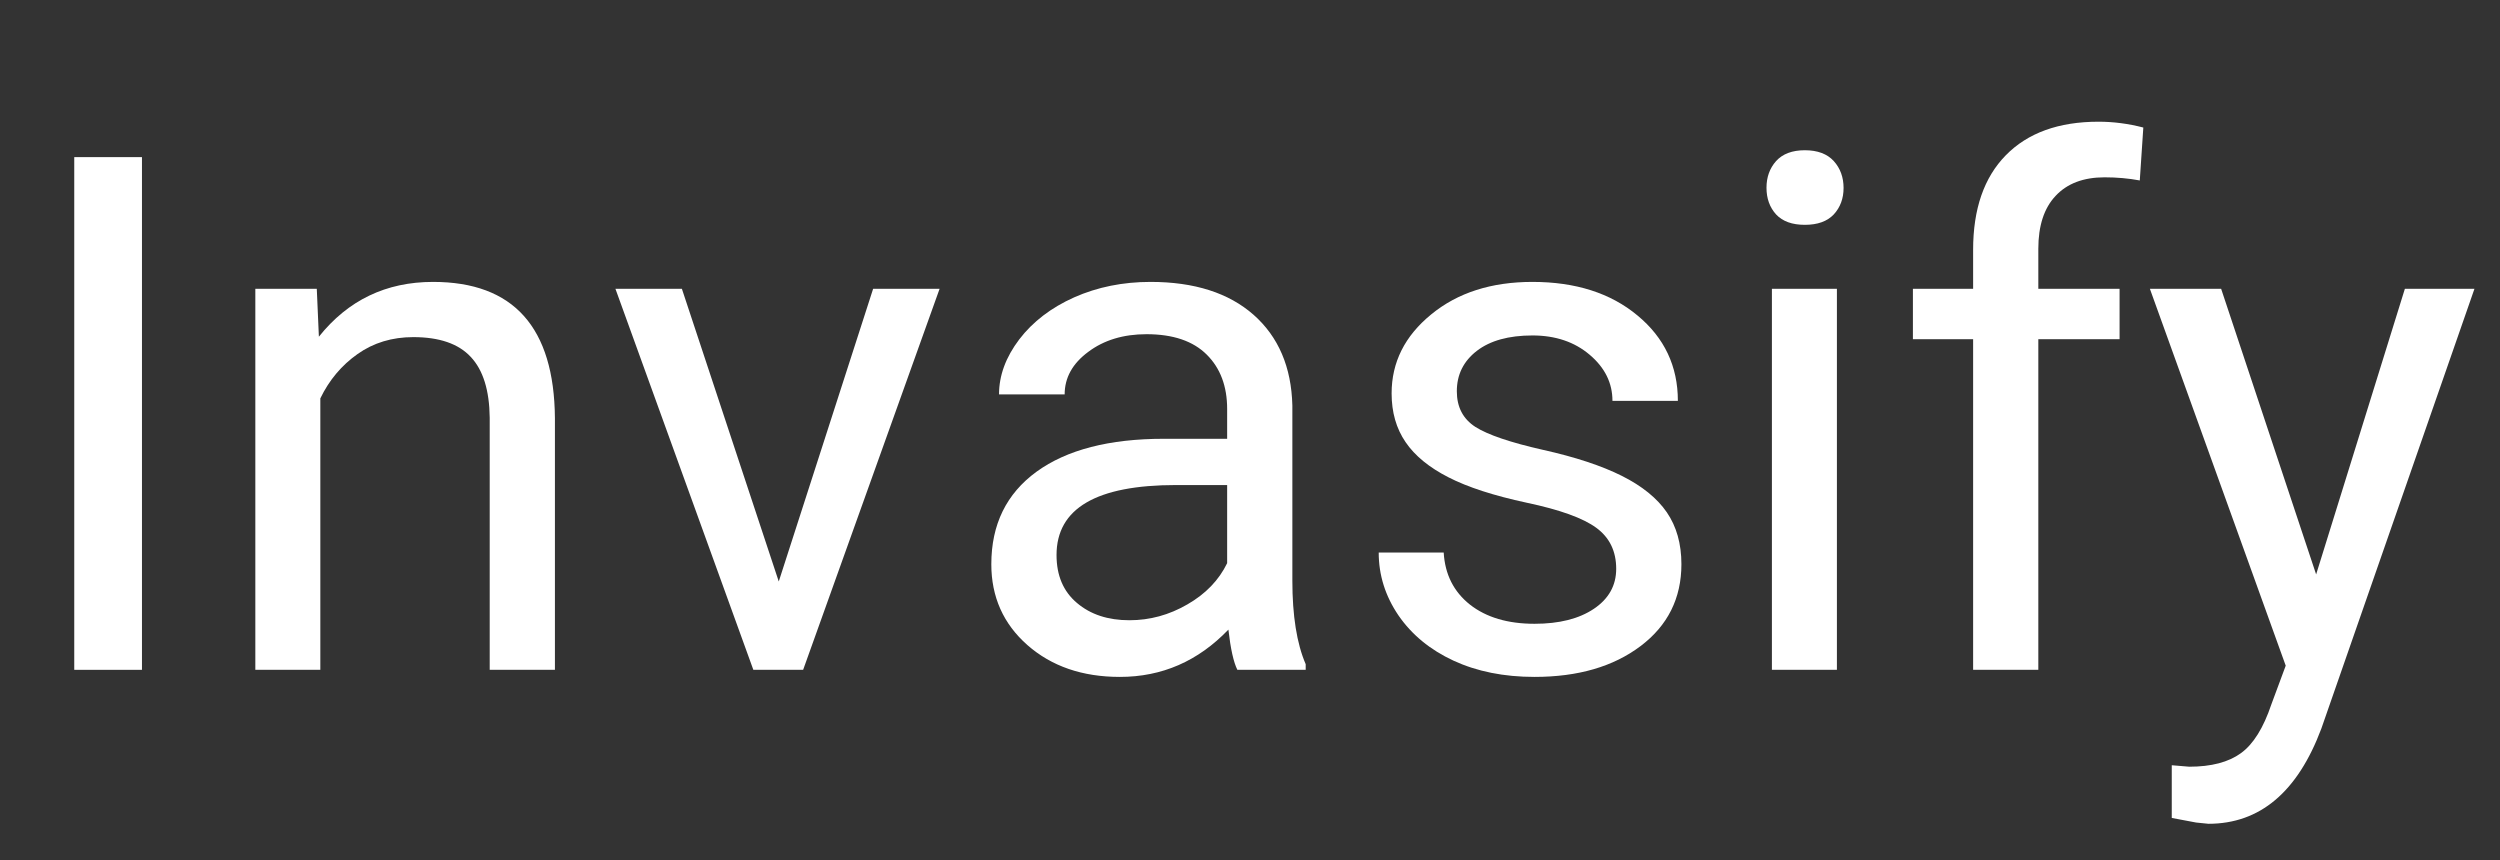
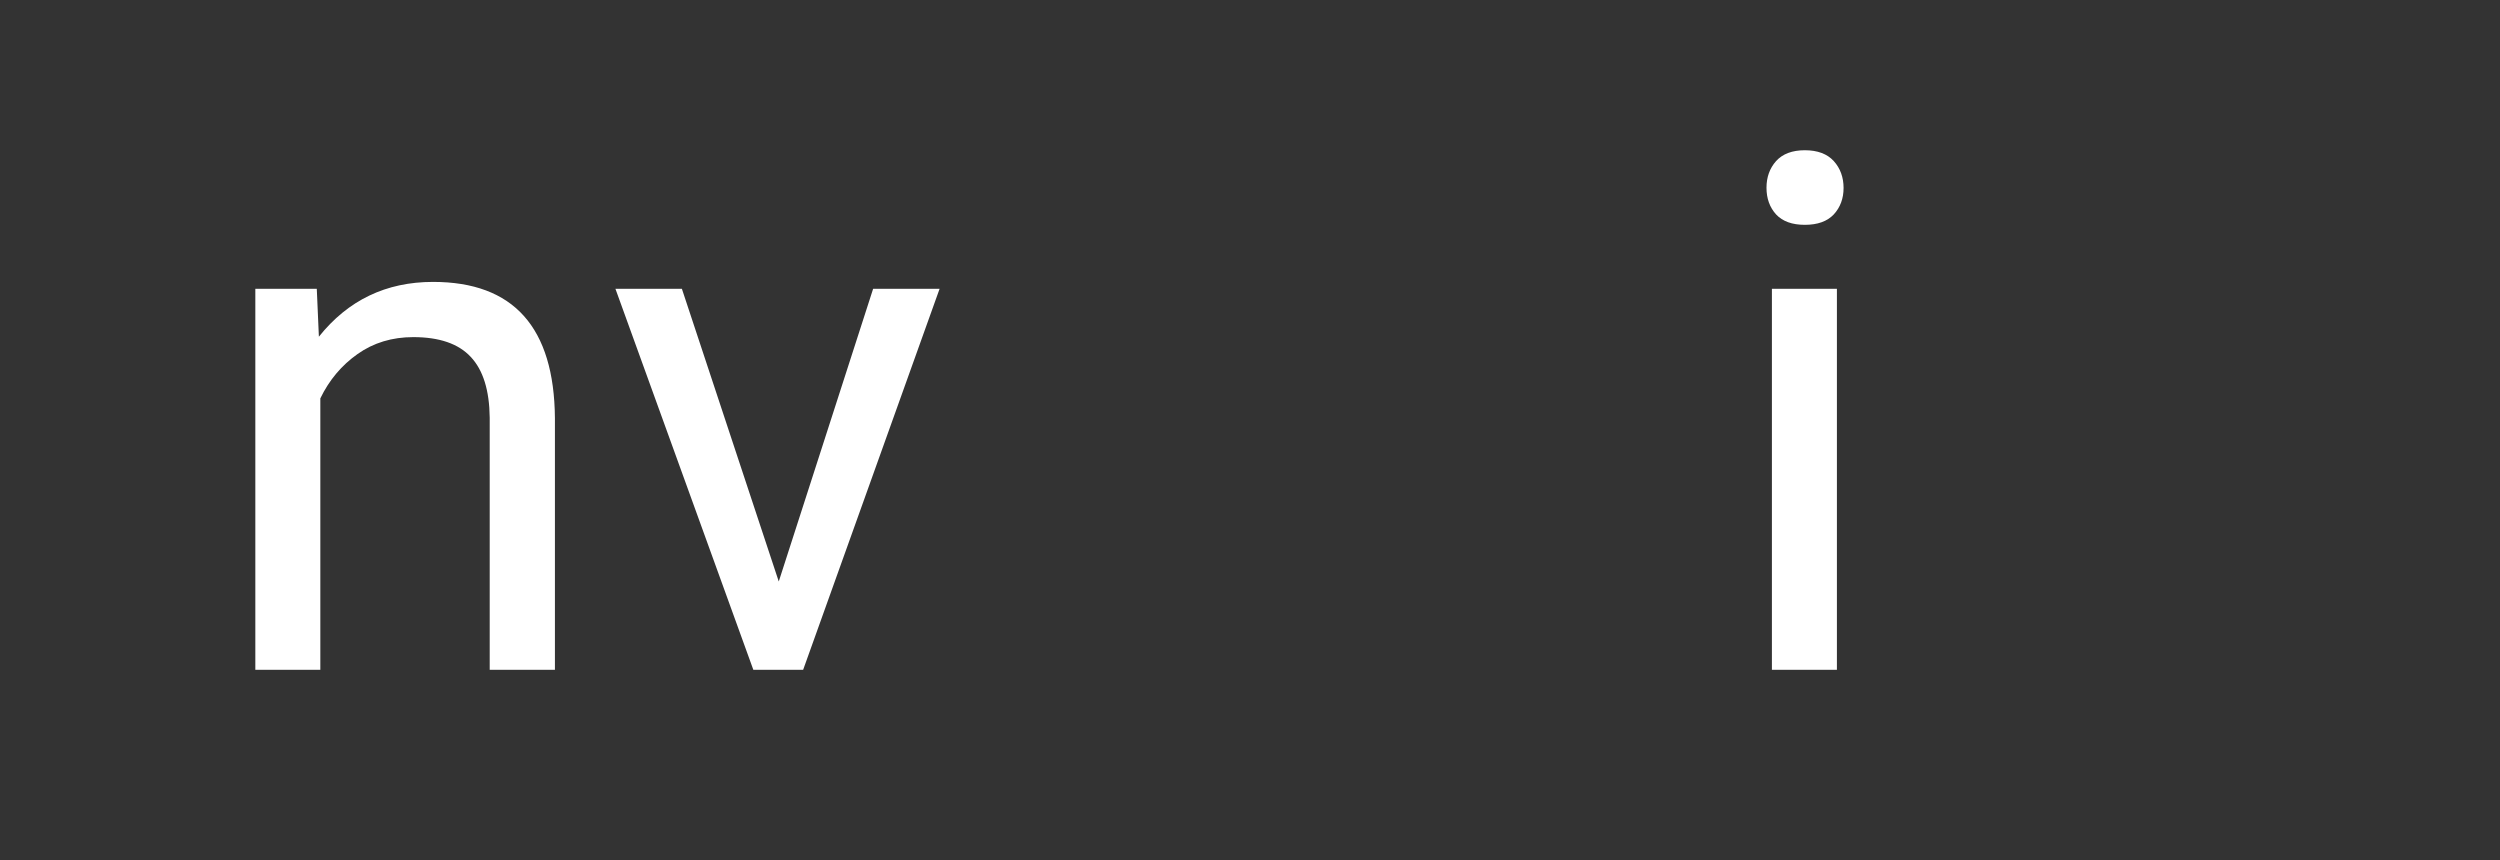
<svg xmlns="http://www.w3.org/2000/svg" width="250" zoomAndPan="magnify" viewBox="0 0 187.5 64.5" height="86" preserveAspectRatio="xMidYMid meet" version="1.0">
  <rect x="0" y="0" width="187.5" height="64.5" fill="#333333" stroke="none" />
  <defs>
    <g />
  </defs>
  <g fill="#ffffff" fill-opacity="1">
    <g transform="translate(0.741, 50.237)">
      <g>
-         <path d="M 9.906 0 L 4.828 0 L 4.828 -38.453 L 9.906 -38.453 Z M 9.906 0 " />
-       </g>
+         </g>
    </g>
  </g>
  <g fill="#ffffff" fill-opacity="1">
    <g transform="translate(15.447, 50.237)">
      <g>
        <path d="M 8.312 -28.578 L 8.469 -24.984 C 10.656 -27.723 13.508 -29.094 17.031 -29.094 C 23.07 -29.094 26.117 -25.688 26.172 -18.875 L 26.172 0 L 21.281 0 L 21.281 -18.906 C 21.258 -20.969 20.785 -22.488 19.859 -23.469 C 18.941 -24.457 17.504 -24.953 15.547 -24.953 C 13.961 -24.953 12.57 -24.531 11.375 -23.688 C 10.176 -22.844 9.242 -21.734 8.578 -20.359 L 8.578 0 L 3.703 0 L 3.703 -28.578 Z M 8.312 -28.578 " />
      </g>
    </g>
  </g>
  <g fill="#ffffff" fill-opacity="1">
    <g transform="translate(45.282, 50.237)">
      <g>
        <path d="M 13.125 -6.625 L 20.203 -28.578 L 25.188 -28.578 L 14.953 0 L 11.219 0 L 0.875 -28.578 L 5.859 -28.578 Z M 13.125 -6.625 " />
      </g>
    </g>
  </g>
  <g fill="#ffffff" fill-opacity="1">
    <g transform="translate(71.474, 50.237)">
      <g>
-         <path d="M 21.328 0 C 21.047 -0.562 20.82 -1.566 20.656 -3.016 C 18.383 -0.648 15.672 0.531 12.516 0.531 C 9.703 0.531 7.391 -0.266 5.578 -1.859 C 3.773 -3.453 2.875 -5.473 2.875 -7.922 C 2.875 -10.898 4.004 -13.211 6.266 -14.859 C 8.535 -16.504 11.719 -17.328 15.812 -17.328 L 20.562 -17.328 L 20.562 -19.562 C 20.562 -21.27 20.051 -22.629 19.031 -23.641 C 18.008 -24.66 16.504 -25.172 14.516 -25.172 C 12.773 -25.172 11.316 -24.727 10.141 -23.844 C 8.961 -22.969 8.375 -21.906 8.375 -20.656 L 3.453 -20.656 C 3.453 -22.07 3.957 -23.445 4.969 -24.781 C 5.988 -26.113 7.363 -27.164 9.094 -27.938 C 10.832 -28.707 12.738 -29.094 14.812 -29.094 C 18.102 -29.094 20.68 -28.27 22.547 -26.625 C 24.41 -24.977 25.379 -22.711 25.453 -19.828 L 25.453 -6.688 C 25.453 -4.062 25.785 -1.973 26.453 -0.422 L 26.453 0 Z M 13.234 -3.719 C 14.766 -3.719 16.211 -4.113 17.578 -4.906 C 18.953 -5.695 19.945 -6.727 20.562 -8 L 20.562 -13.859 L 16.734 -13.859 C 10.754 -13.859 7.766 -12.109 7.766 -8.609 C 7.766 -7.078 8.273 -5.879 9.297 -5.016 C 10.316 -4.148 11.629 -3.719 13.234 -3.719 Z M 13.234 -3.719 " />
-       </g>
+         </g>
    </g>
  </g>
  <g fill="#ffffff" fill-opacity="1">
    <g transform="translate(100.887, 50.237)">
      <g>
-         <path d="M 20.328 -7.578 C 20.328 -8.898 19.828 -9.926 18.828 -10.656 C 17.836 -11.383 16.102 -12.008 13.625 -12.531 C 11.156 -13.062 9.195 -13.695 7.75 -14.438 C 6.301 -15.176 5.227 -16.055 4.531 -17.078 C 3.832 -18.098 3.484 -19.316 3.484 -20.734 C 3.484 -23.066 4.473 -25.039 6.453 -26.656 C 8.43 -28.281 10.961 -29.094 14.047 -29.094 C 17.285 -29.094 19.91 -28.254 21.922 -26.578 C 23.941 -24.91 24.953 -22.773 24.953 -20.172 L 20.047 -20.172 C 20.047 -21.516 19.477 -22.664 18.344 -23.625 C 17.207 -24.594 15.773 -25.078 14.047 -25.078 C 12.266 -25.078 10.875 -24.691 9.875 -23.922 C 8.875 -23.148 8.375 -22.141 8.375 -20.891 C 8.375 -19.711 8.836 -18.82 9.766 -18.219 C 10.703 -17.625 12.391 -17.051 14.828 -16.5 C 17.266 -15.957 19.238 -15.305 20.75 -14.547 C 22.27 -13.785 23.395 -12.875 24.125 -11.812 C 24.852 -10.75 25.219 -9.453 25.219 -7.922 C 25.219 -5.367 24.195 -3.32 22.156 -1.781 C 20.113 -0.238 17.461 0.531 14.203 0.531 C 11.91 0.531 9.883 0.125 8.125 -0.688 C 6.375 -1.5 5 -2.629 4 -4.078 C 3.008 -5.535 2.516 -7.109 2.516 -8.797 L 7.391 -8.797 C 7.484 -7.16 8.141 -5.859 9.359 -4.891 C 10.586 -3.93 12.203 -3.453 14.203 -3.453 C 16.055 -3.453 17.539 -3.828 18.656 -4.578 C 19.77 -5.328 20.328 -6.328 20.328 -7.578 Z M 20.328 -7.578 " />
-       </g>
+         </g>
    </g>
  </g>
  <g fill="#ffffff" fill-opacity="1">
    <g transform="translate(128.768, 50.237)">
      <g>
        <path d="M 9 0 L 4.125 0 L 4.125 -28.578 L 9 -28.578 Z M 3.719 -36.156 C 3.719 -36.945 3.957 -37.613 4.438 -38.156 C 4.926 -38.695 5.645 -38.969 6.594 -38.969 C 7.551 -38.969 8.273 -38.695 8.766 -38.156 C 9.254 -37.613 9.5 -36.941 9.5 -36.141 C 9.5 -35.348 9.254 -34.688 8.766 -34.156 C 8.273 -33.633 7.551 -33.375 6.594 -33.375 C 5.645 -33.375 4.926 -33.633 4.438 -34.156 C 3.957 -34.688 3.719 -35.352 3.719 -36.156 Z M 3.719 -36.156 " />
      </g>
    </g>
  </g>
  <g fill="#ffffff" fill-opacity="1">
    <g transform="translate(141.89, 50.237)">
      <g>
-         <path d="M 6.094 0 L 6.094 -24.797 L 1.578 -24.797 L 1.578 -28.578 L 6.094 -28.578 L 6.094 -31.5 C 6.094 -34.562 6.91 -36.926 8.547 -38.594 C 10.191 -40.27 12.508 -41.109 15.5 -41.109 C 16.625 -41.109 17.742 -40.961 18.859 -40.672 L 18.594 -36.703 C 17.758 -36.859 16.879 -36.938 15.953 -36.938 C 14.367 -36.938 13.145 -36.473 12.281 -35.547 C 11.414 -34.629 10.984 -33.305 10.984 -31.578 L 10.984 -28.578 L 17.078 -28.578 L 17.078 -24.797 L 10.984 -24.797 L 10.984 0 Z M 6.094 0 " />
-       </g>
+         </g>
    </g>
  </g>
  <g fill="#ffffff" fill-opacity="1">
    <g transform="translate(160.663, 50.237)">
      <g>
-         <path d="M 13.047 -7.156 L 19.703 -28.578 L 24.922 -28.578 L 13.438 4.406 C 11.656 9.164 8.832 11.547 4.969 11.547 L 4.047 11.453 L 2.219 11.109 L 2.219 7.156 L 3.531 7.266 C 5.188 7.266 6.477 6.926 7.406 6.25 C 8.332 5.582 9.094 4.363 9.688 2.594 L 10.766 -0.312 L 0.578 -28.578 L 5.922 -28.578 Z M 13.047 -7.156 " />
-       </g>
+         </g>
    </g>
  </g>
</svg>